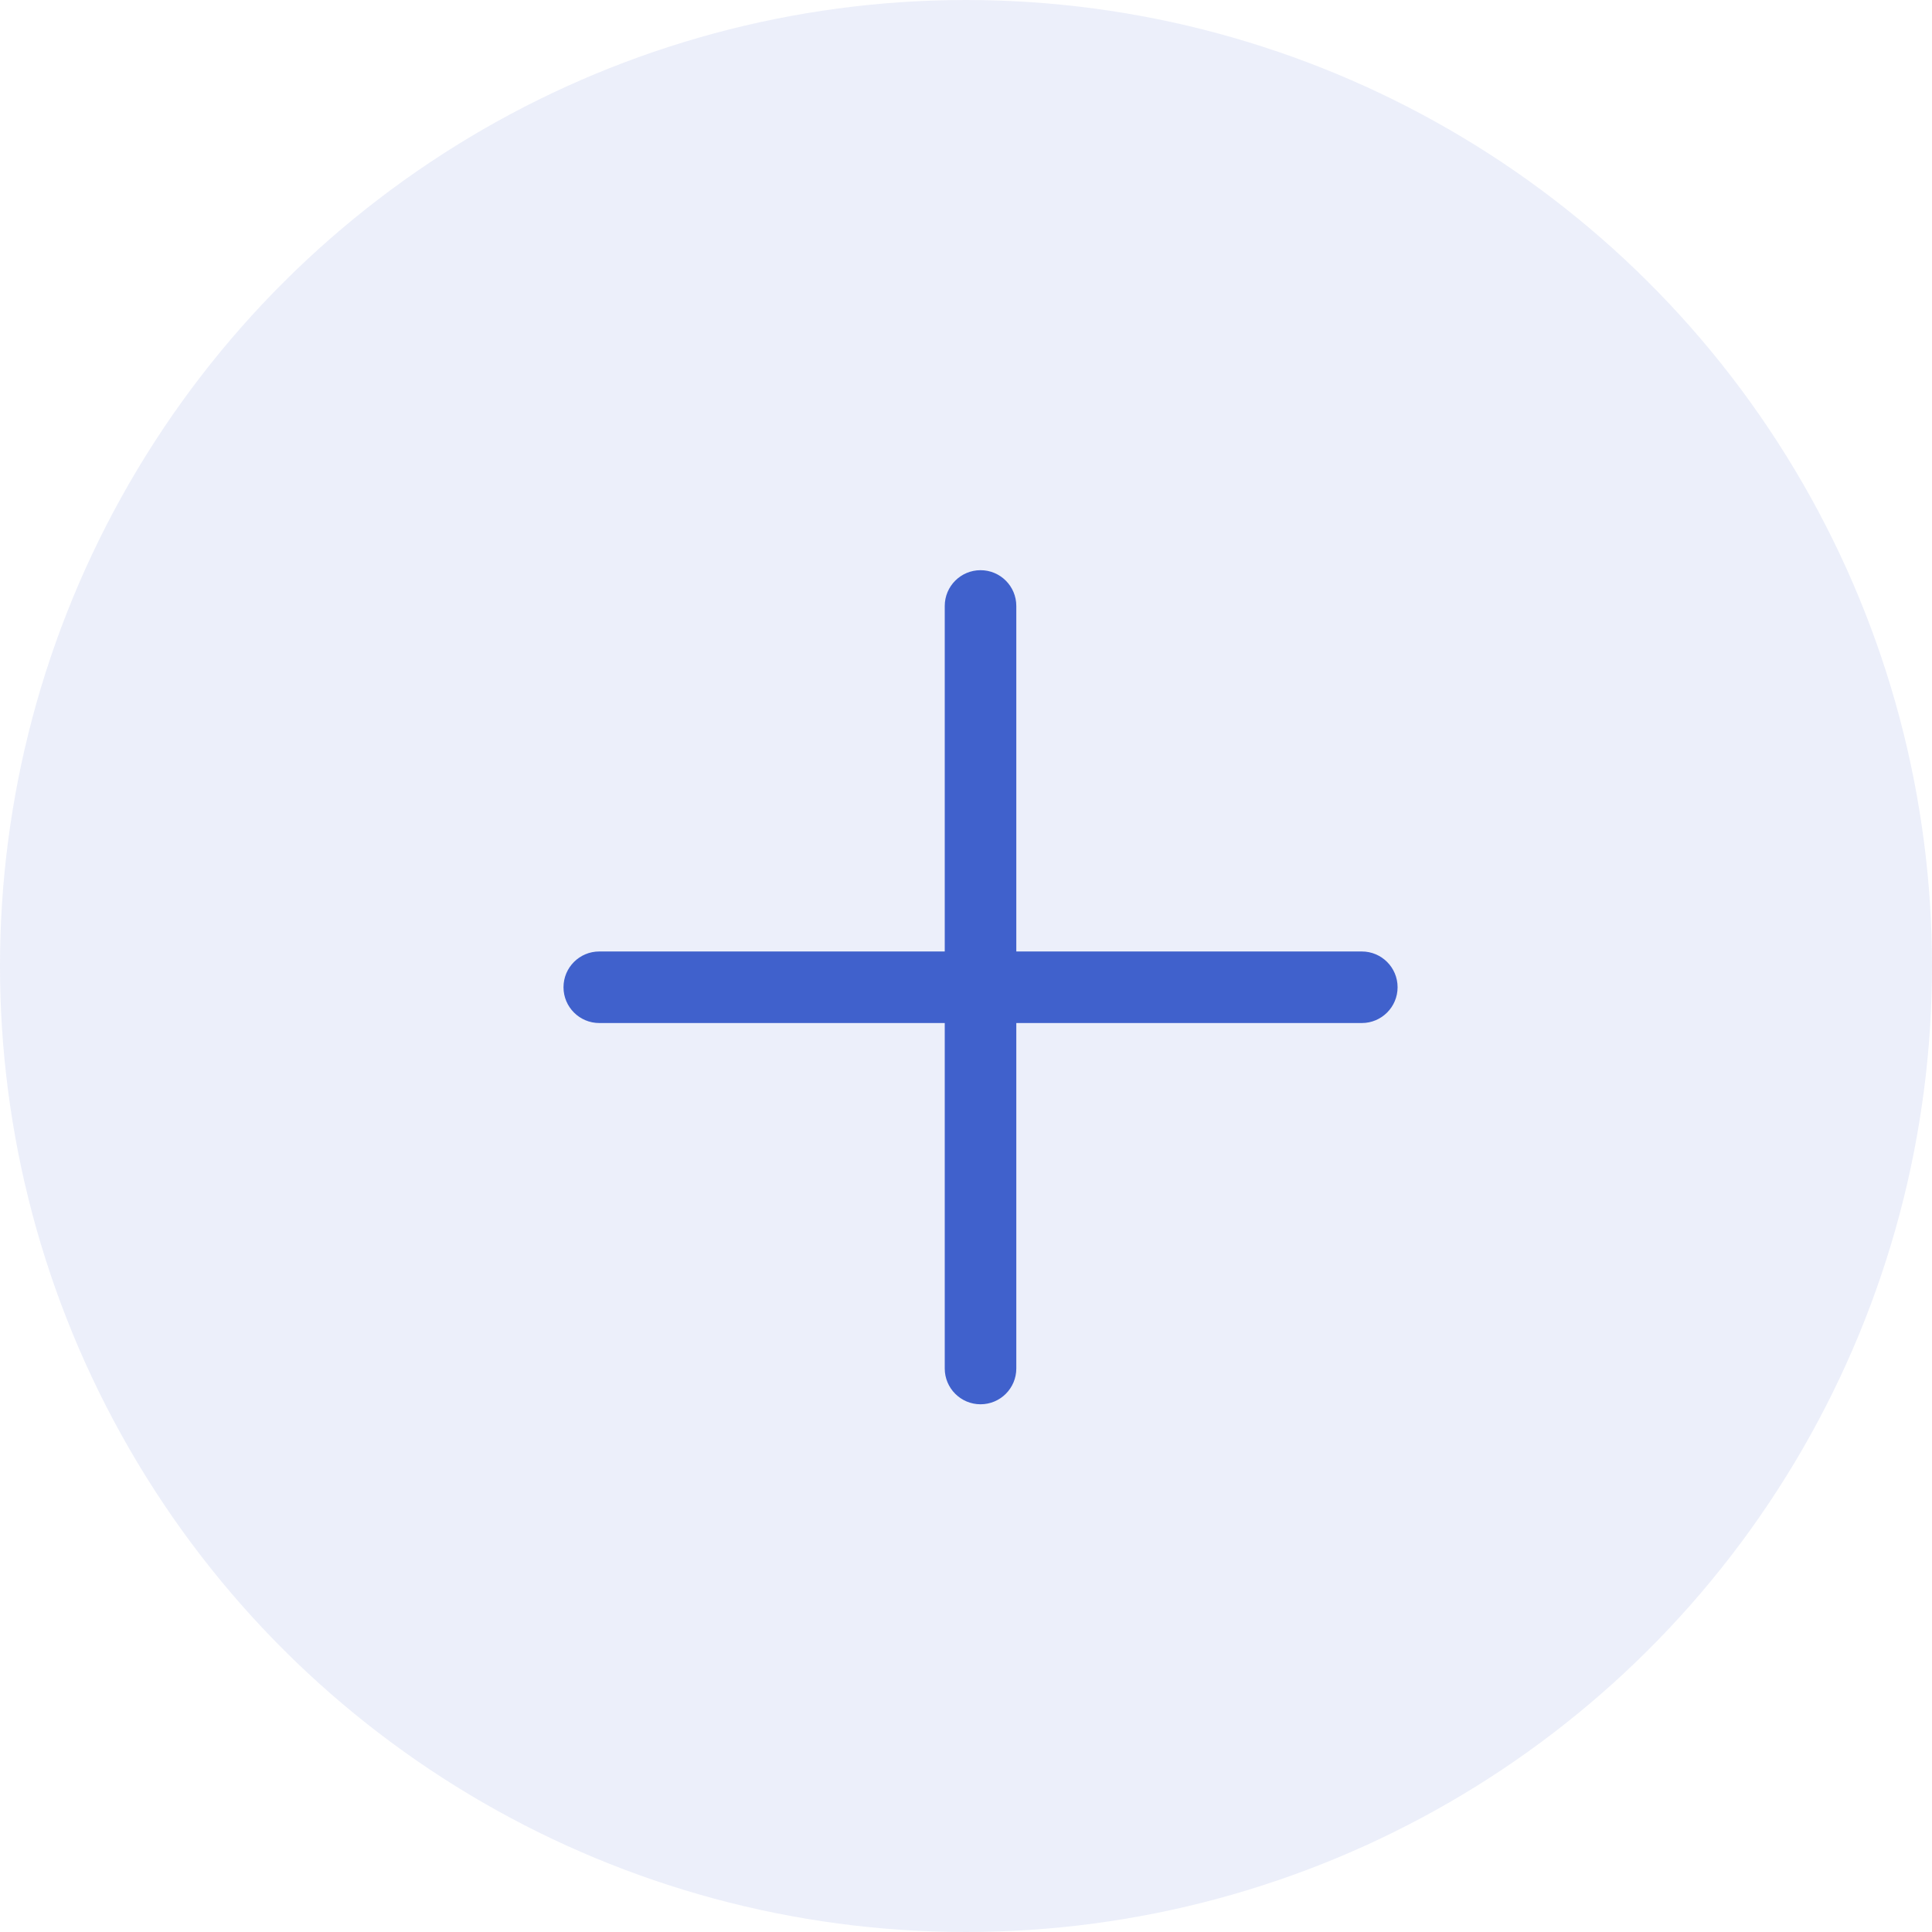
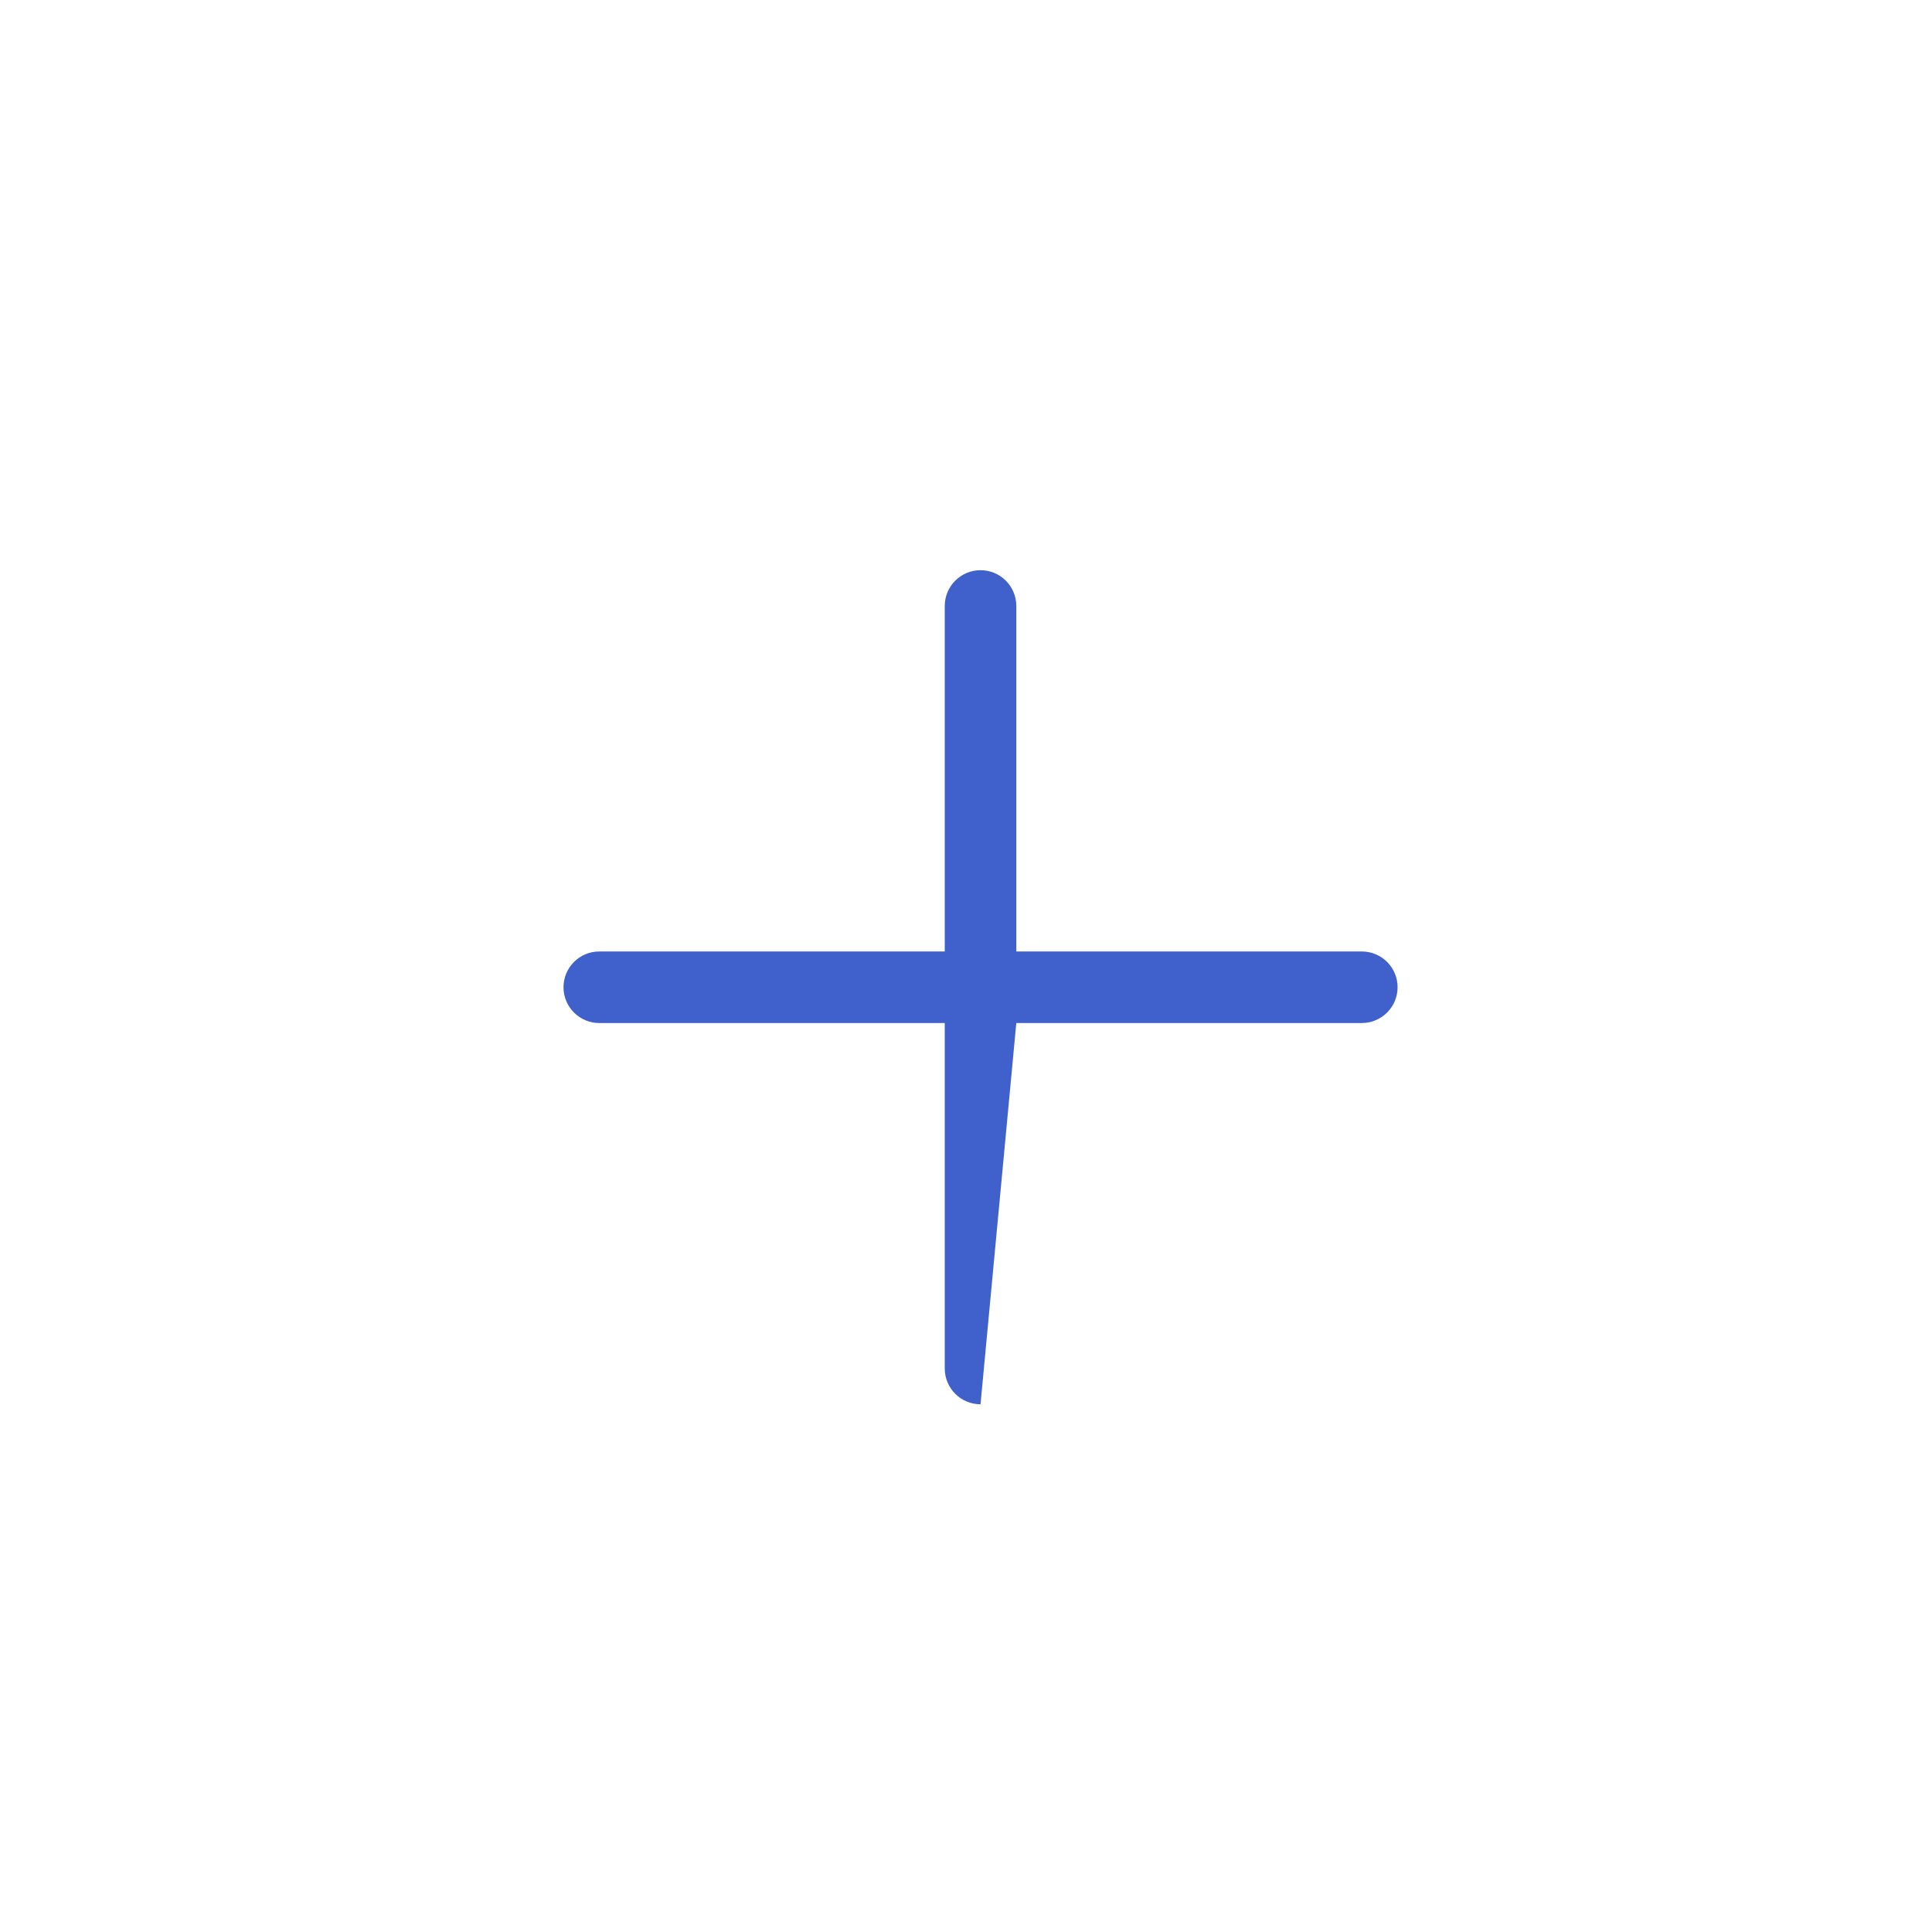
<svg xmlns="http://www.w3.org/2000/svg" width="54" height="54" viewBox="0 0 54 54" fill="none">
-   <circle opacity="0.1" cx="27" cy="27" r="27" transform="rotate(-90 27 27)" fill="#4061CC" />
-   <path fill-rule="evenodd" clip-rule="evenodd" d="M16.75 26.594C16.198 26.594 15.75 27.041 15.75 27.594C15.75 28.146 16.198 28.594 16.75 28.594L26.406 28.594L26.406 38.25C26.406 38.802 26.854 39.25 27.406 39.25C27.959 39.25 28.406 38.802 28.406 38.25L28.406 28.594L38.063 28.594C38.615 28.594 39.063 28.146 39.063 27.594C39.063 27.041 38.615 26.594 38.063 26.594L28.406 26.594L28.406 16.937C28.406 16.385 27.959 15.937 27.406 15.937C26.854 15.937 26.406 16.385 26.406 16.937L26.406 26.594L16.75 26.594Z" fill="#4061CC" />
+   <path fill-rule="evenodd" clip-rule="evenodd" d="M16.75 26.594C16.198 26.594 15.75 27.041 15.75 27.594C15.75 28.146 16.198 28.594 16.75 28.594L26.406 28.594L26.406 38.25C26.406 38.802 26.854 39.25 27.406 39.25L28.406 28.594L38.063 28.594C38.615 28.594 39.063 28.146 39.063 27.594C39.063 27.041 38.615 26.594 38.063 26.594L28.406 26.594L28.406 16.937C28.406 16.385 27.959 15.937 27.406 15.937C26.854 15.937 26.406 16.385 26.406 16.937L26.406 26.594L16.75 26.594Z" fill="#4061CC" />
</svg>